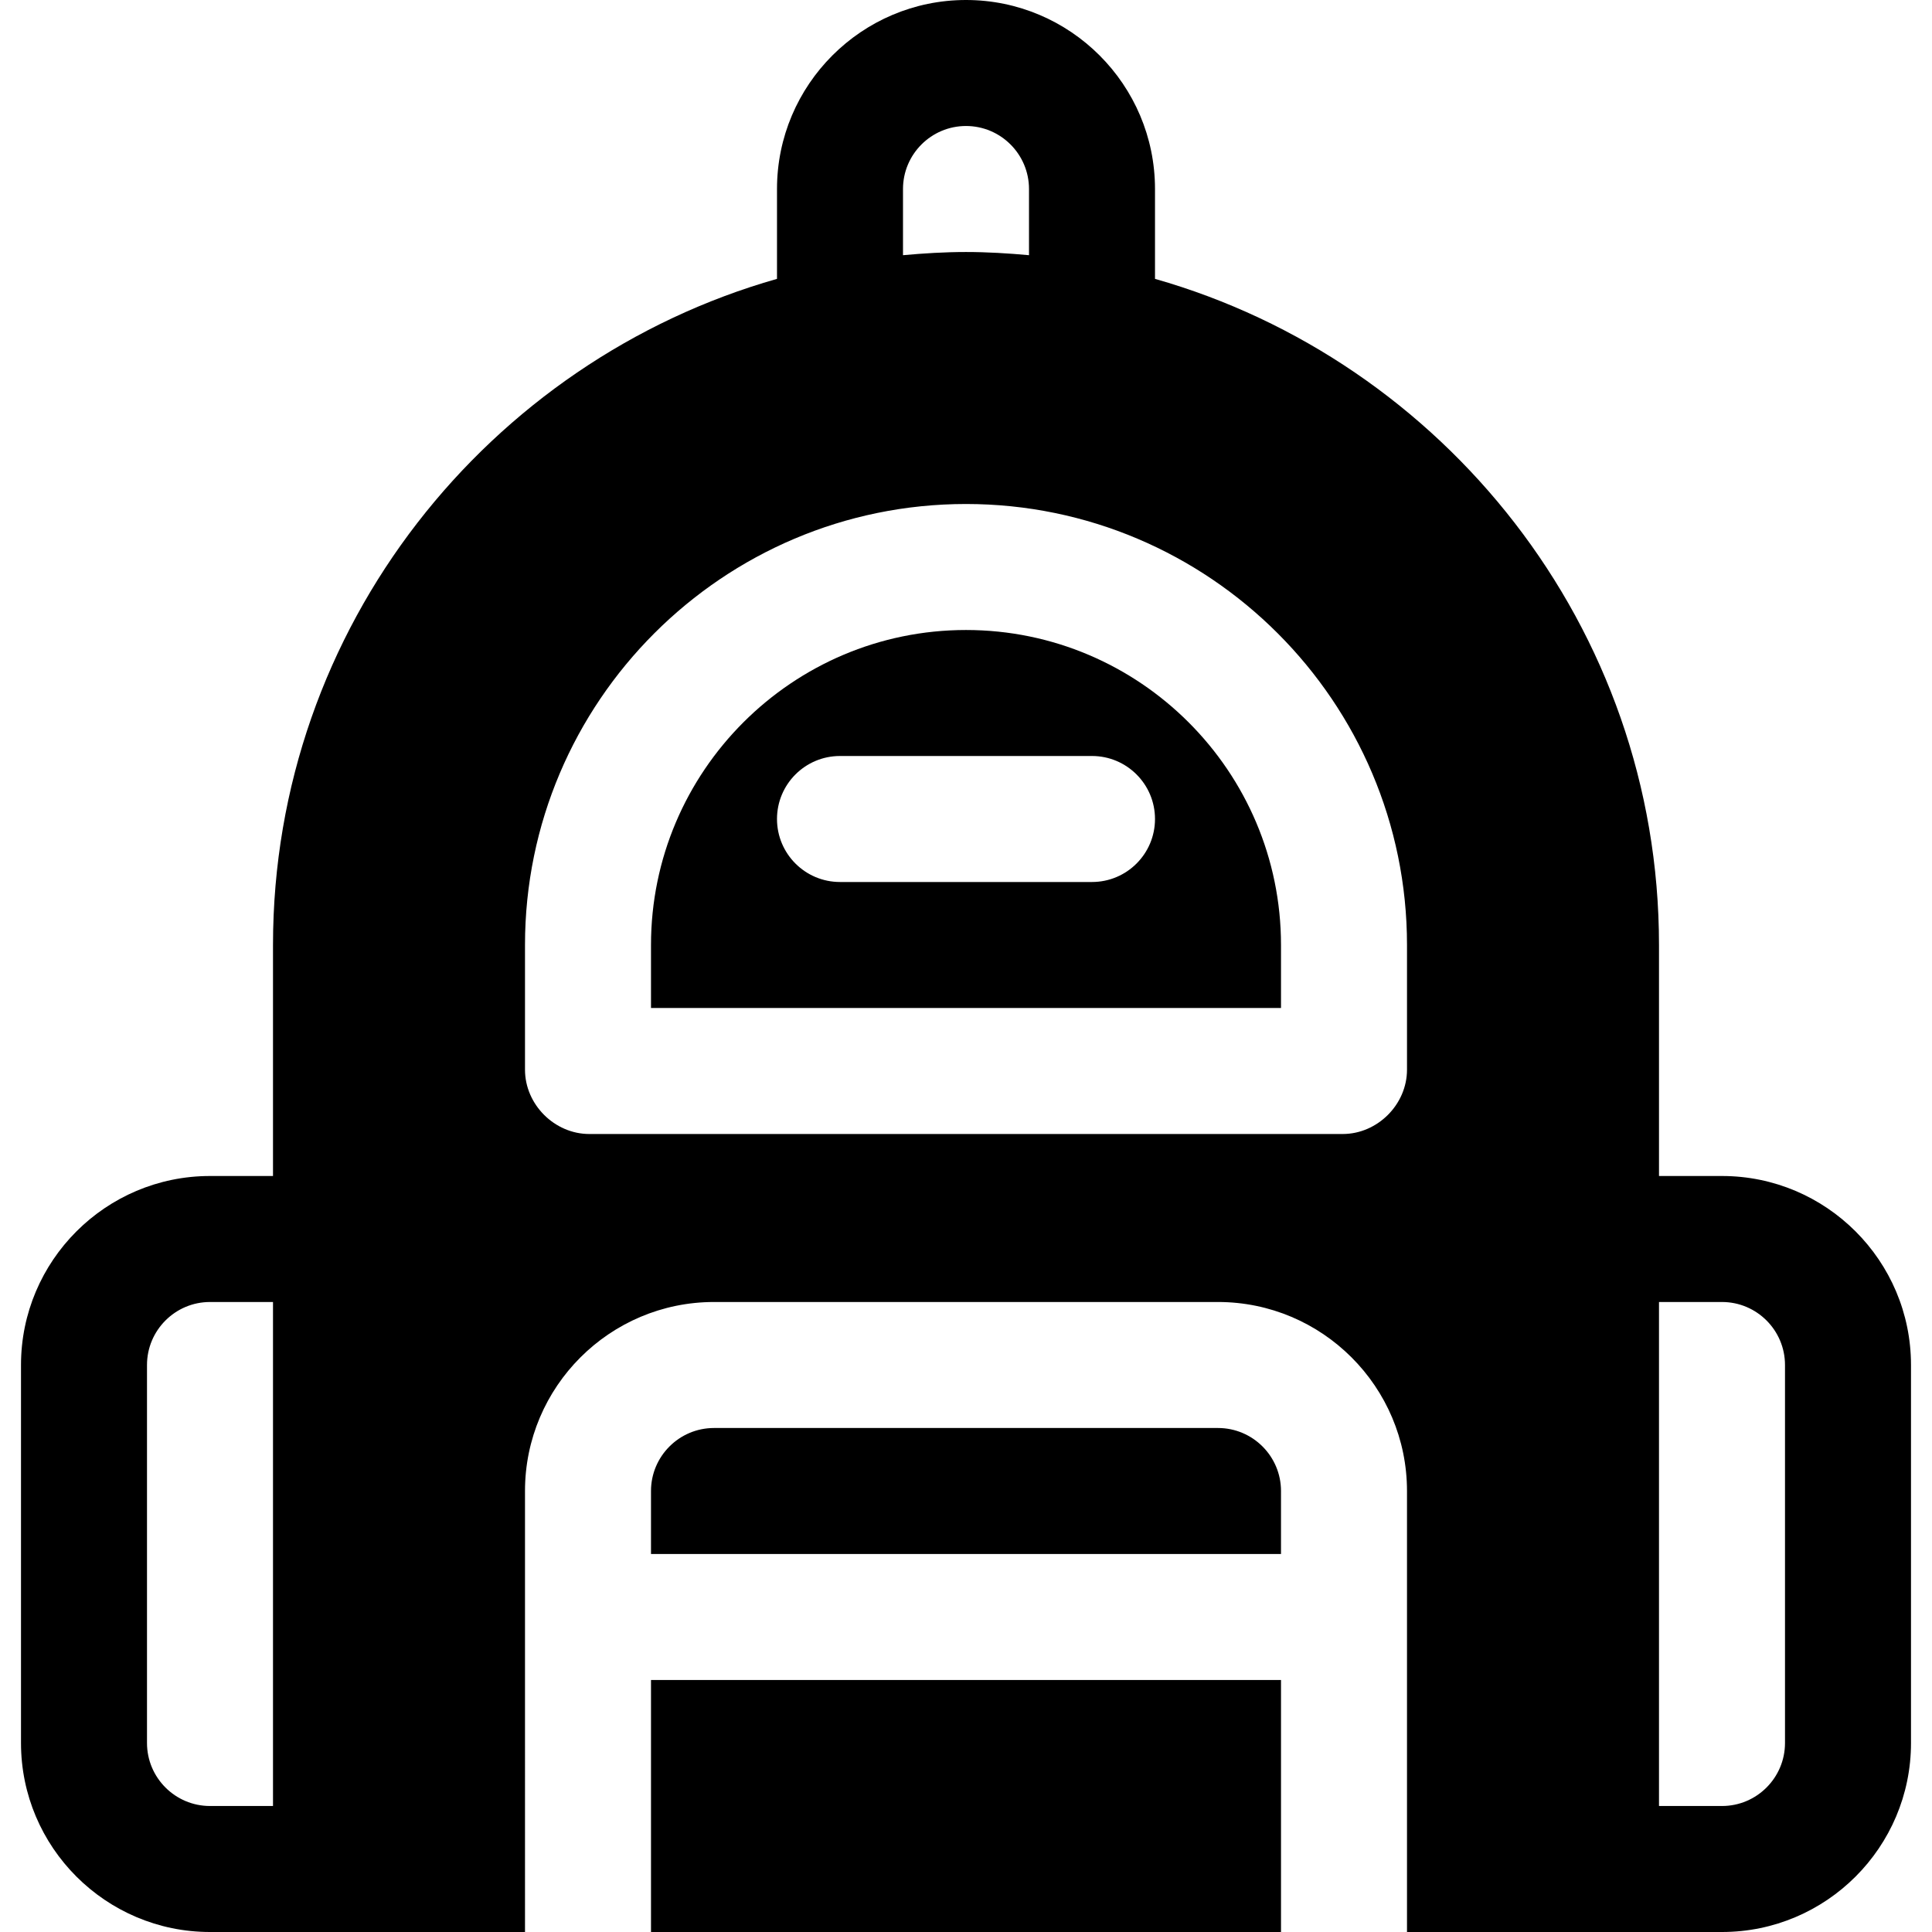
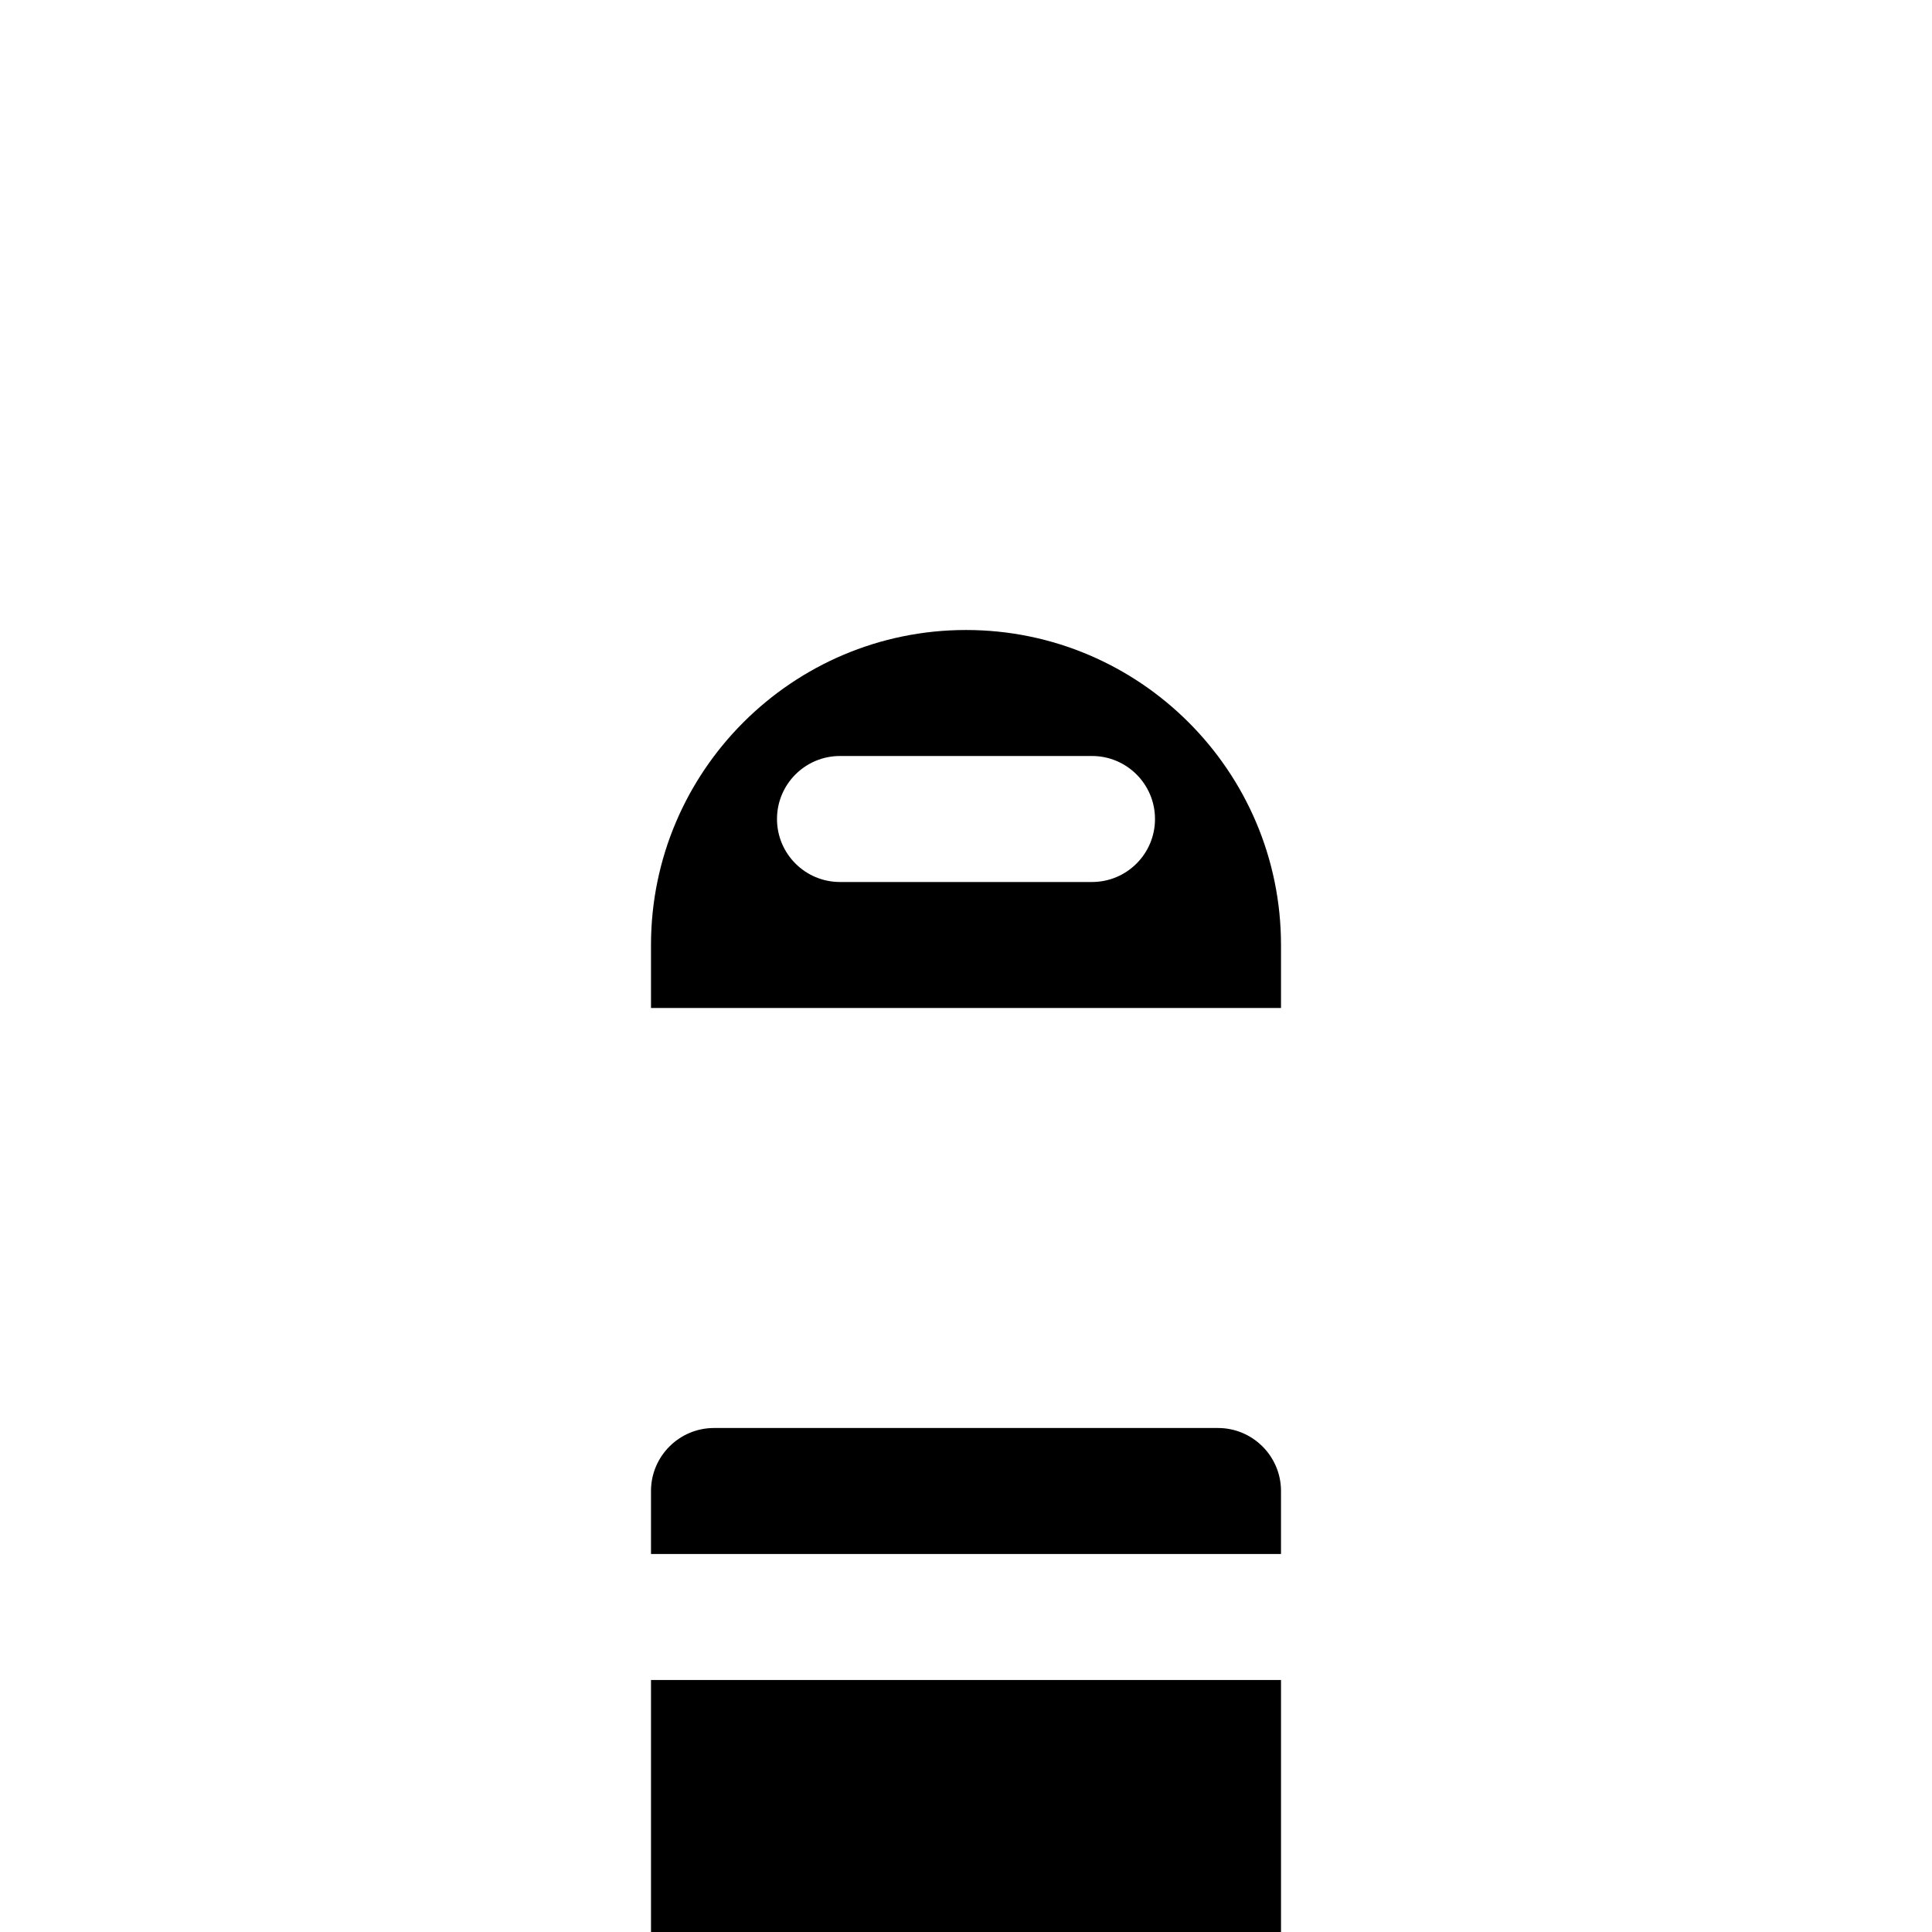
<svg xmlns="http://www.w3.org/2000/svg" version="1.1" id="Layer_1" x="0px" y="0px" viewBox="0 0 512 512" xml:space="preserve" style="enable-background: new 0 0 512 512">
  <g>
    <g>
      <rect x="172.522" y="445.217" width="166.957" height="66.783" />
    </g>
  </g>
  <g>
    <g>
      <path d="M322.783,378.435H189.217c-9.206,0-16.696,7.49-16.696,16.696v16.696h166.957V395.13    C339.478,385.924,331.989,378.435,322.783,378.435z" />
    </g>
  </g>
  <g>
    <g>
      <path d="M256,166.957c-46.032,0-83.478,37.446-83.478,83.478v16.696h166.957v-16.696C339.478,204.403,302.032,166.957,256,166.957    z M289.391,233.739h-66.783c-9.217,0-16.696-7.473-16.696-16.696c0-9.223,7.479-16.696,16.696-16.696h66.783    c9.217,0,16.696,7.473,16.696,16.696C306.087,226.266,298.608,233.739,289.391,233.739z" />
    </g>
  </g>
  <g>
    <g>
-       <path d="M456.348,311.652h-16.696v-61.217c0-84.47-57.417-154.887-133.565-176.532V50.087C306.087,22.468,283.619,0,256,0    s-50.087,22.468-50.087,50.087v23.816C129.798,95.539,72.348,165.929,72.348,250.435v61.217H55.652    c-27.619,0-50.087,22.468-50.087,50.087v100.174C5.565,489.532,28.033,512,55.652,512c28.997,0,54.389,0,83.478,0V395.13    c0-27.619,22.468-50.087,50.087-50.087h133.565c27.619,0,50.087,22.468,50.087,50.087V512c29.076,0,54.492,0,83.478,0    c27.619,0,50.087-22.468,50.087-50.087V361.739C506.435,334.12,483.967,311.652,456.348,311.652z M72.348,478.609H55.652    c-9.206,0-16.696-7.49-16.696-16.696V361.739c0-9.206,7.49-16.696,16.696-16.696h16.696V478.609z M239.304,50.087    c0-9.206,7.49-16.696,16.696-16.696c9.206,0,16.696,7.49,16.696,16.696v17.542c-5.508-0.5-11.06-0.846-16.696-0.846    c-5.635,0-11.187,0.346-16.696,0.846V50.087z M372.87,283.479c0,9.223-7.826,17.044-17.044,17.044H156.173    c-9.217,0-17.043-7.82-17.043-17.044v-33.044c0-64.441,52.424-116.87,116.87-116.87s116.87,52.429,116.87,116.87V283.479z     M473.043,461.913c0,9.206-7.49,16.696-16.696,16.696h-16.696V345.043h16.696c9.206,0,16.696,7.49,16.696,16.696V461.913z" />
-     </g>
+       </g>
  </g>
  <g />
  <g />
  <g />
  <g />
  <g />
  <g />
  <g />
  <g />
  <g />
  <g />
  <g />
  <g />
  <g />
  <g />
  <g />
</svg>